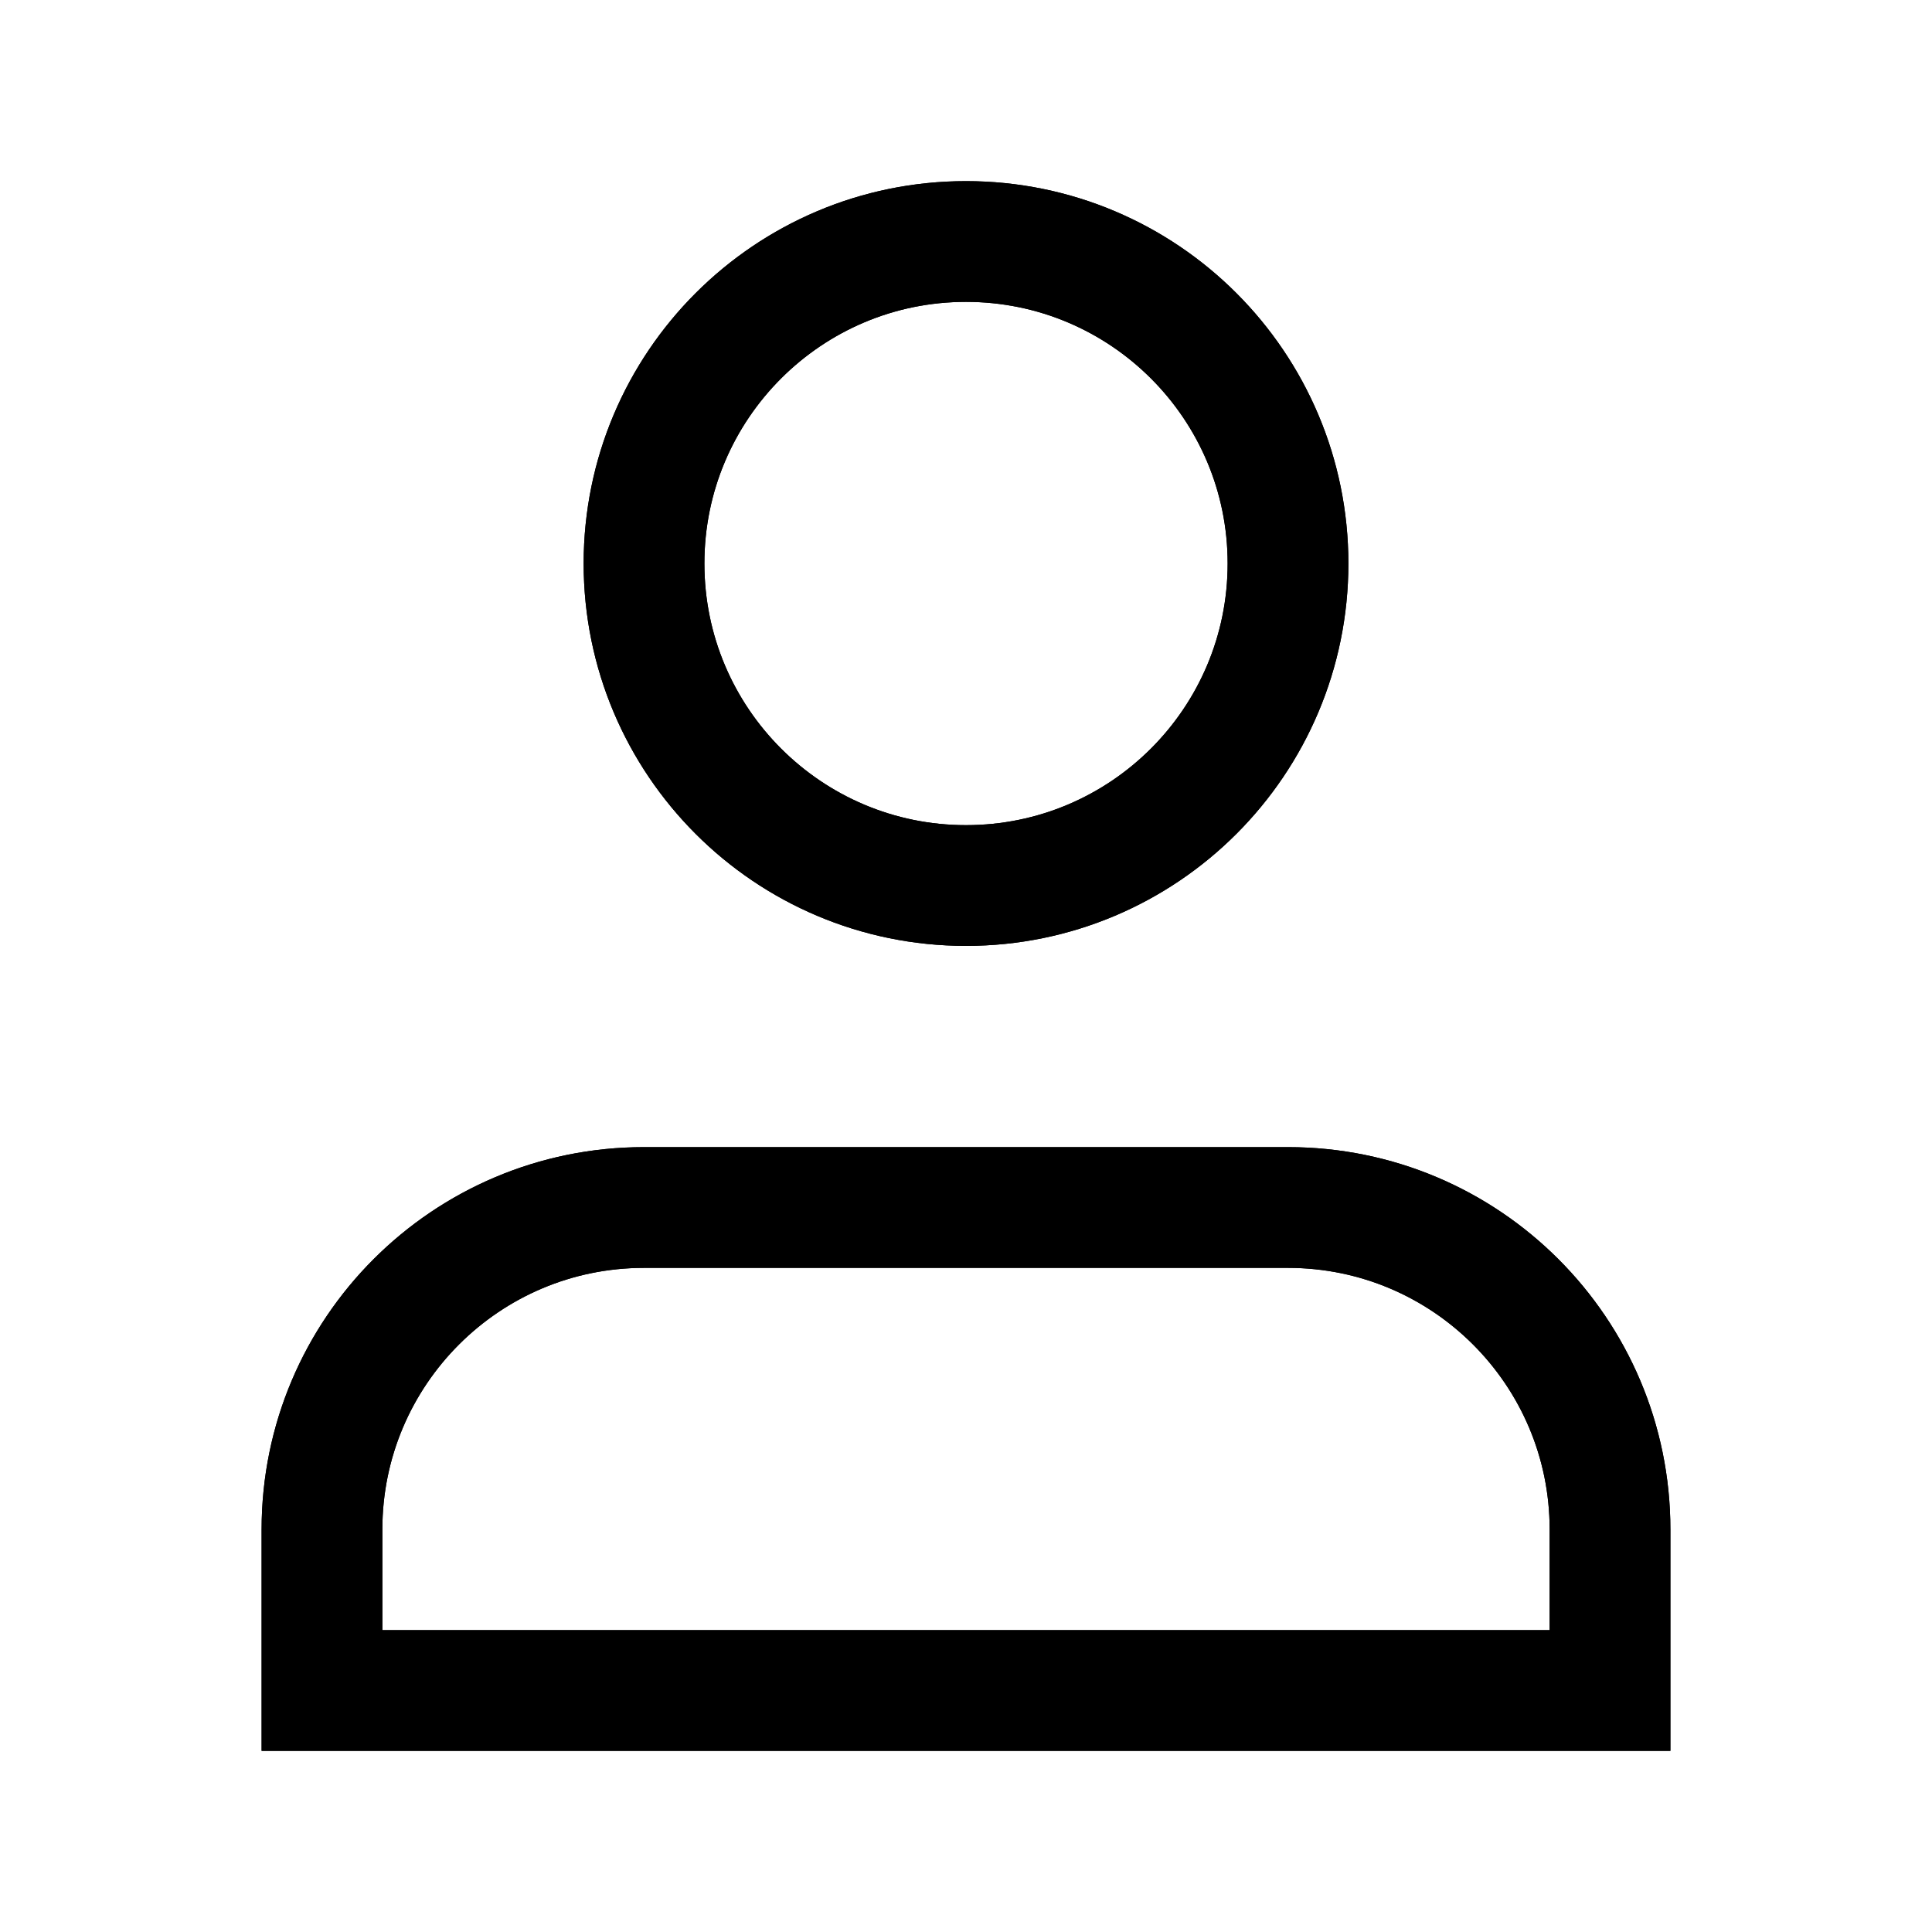
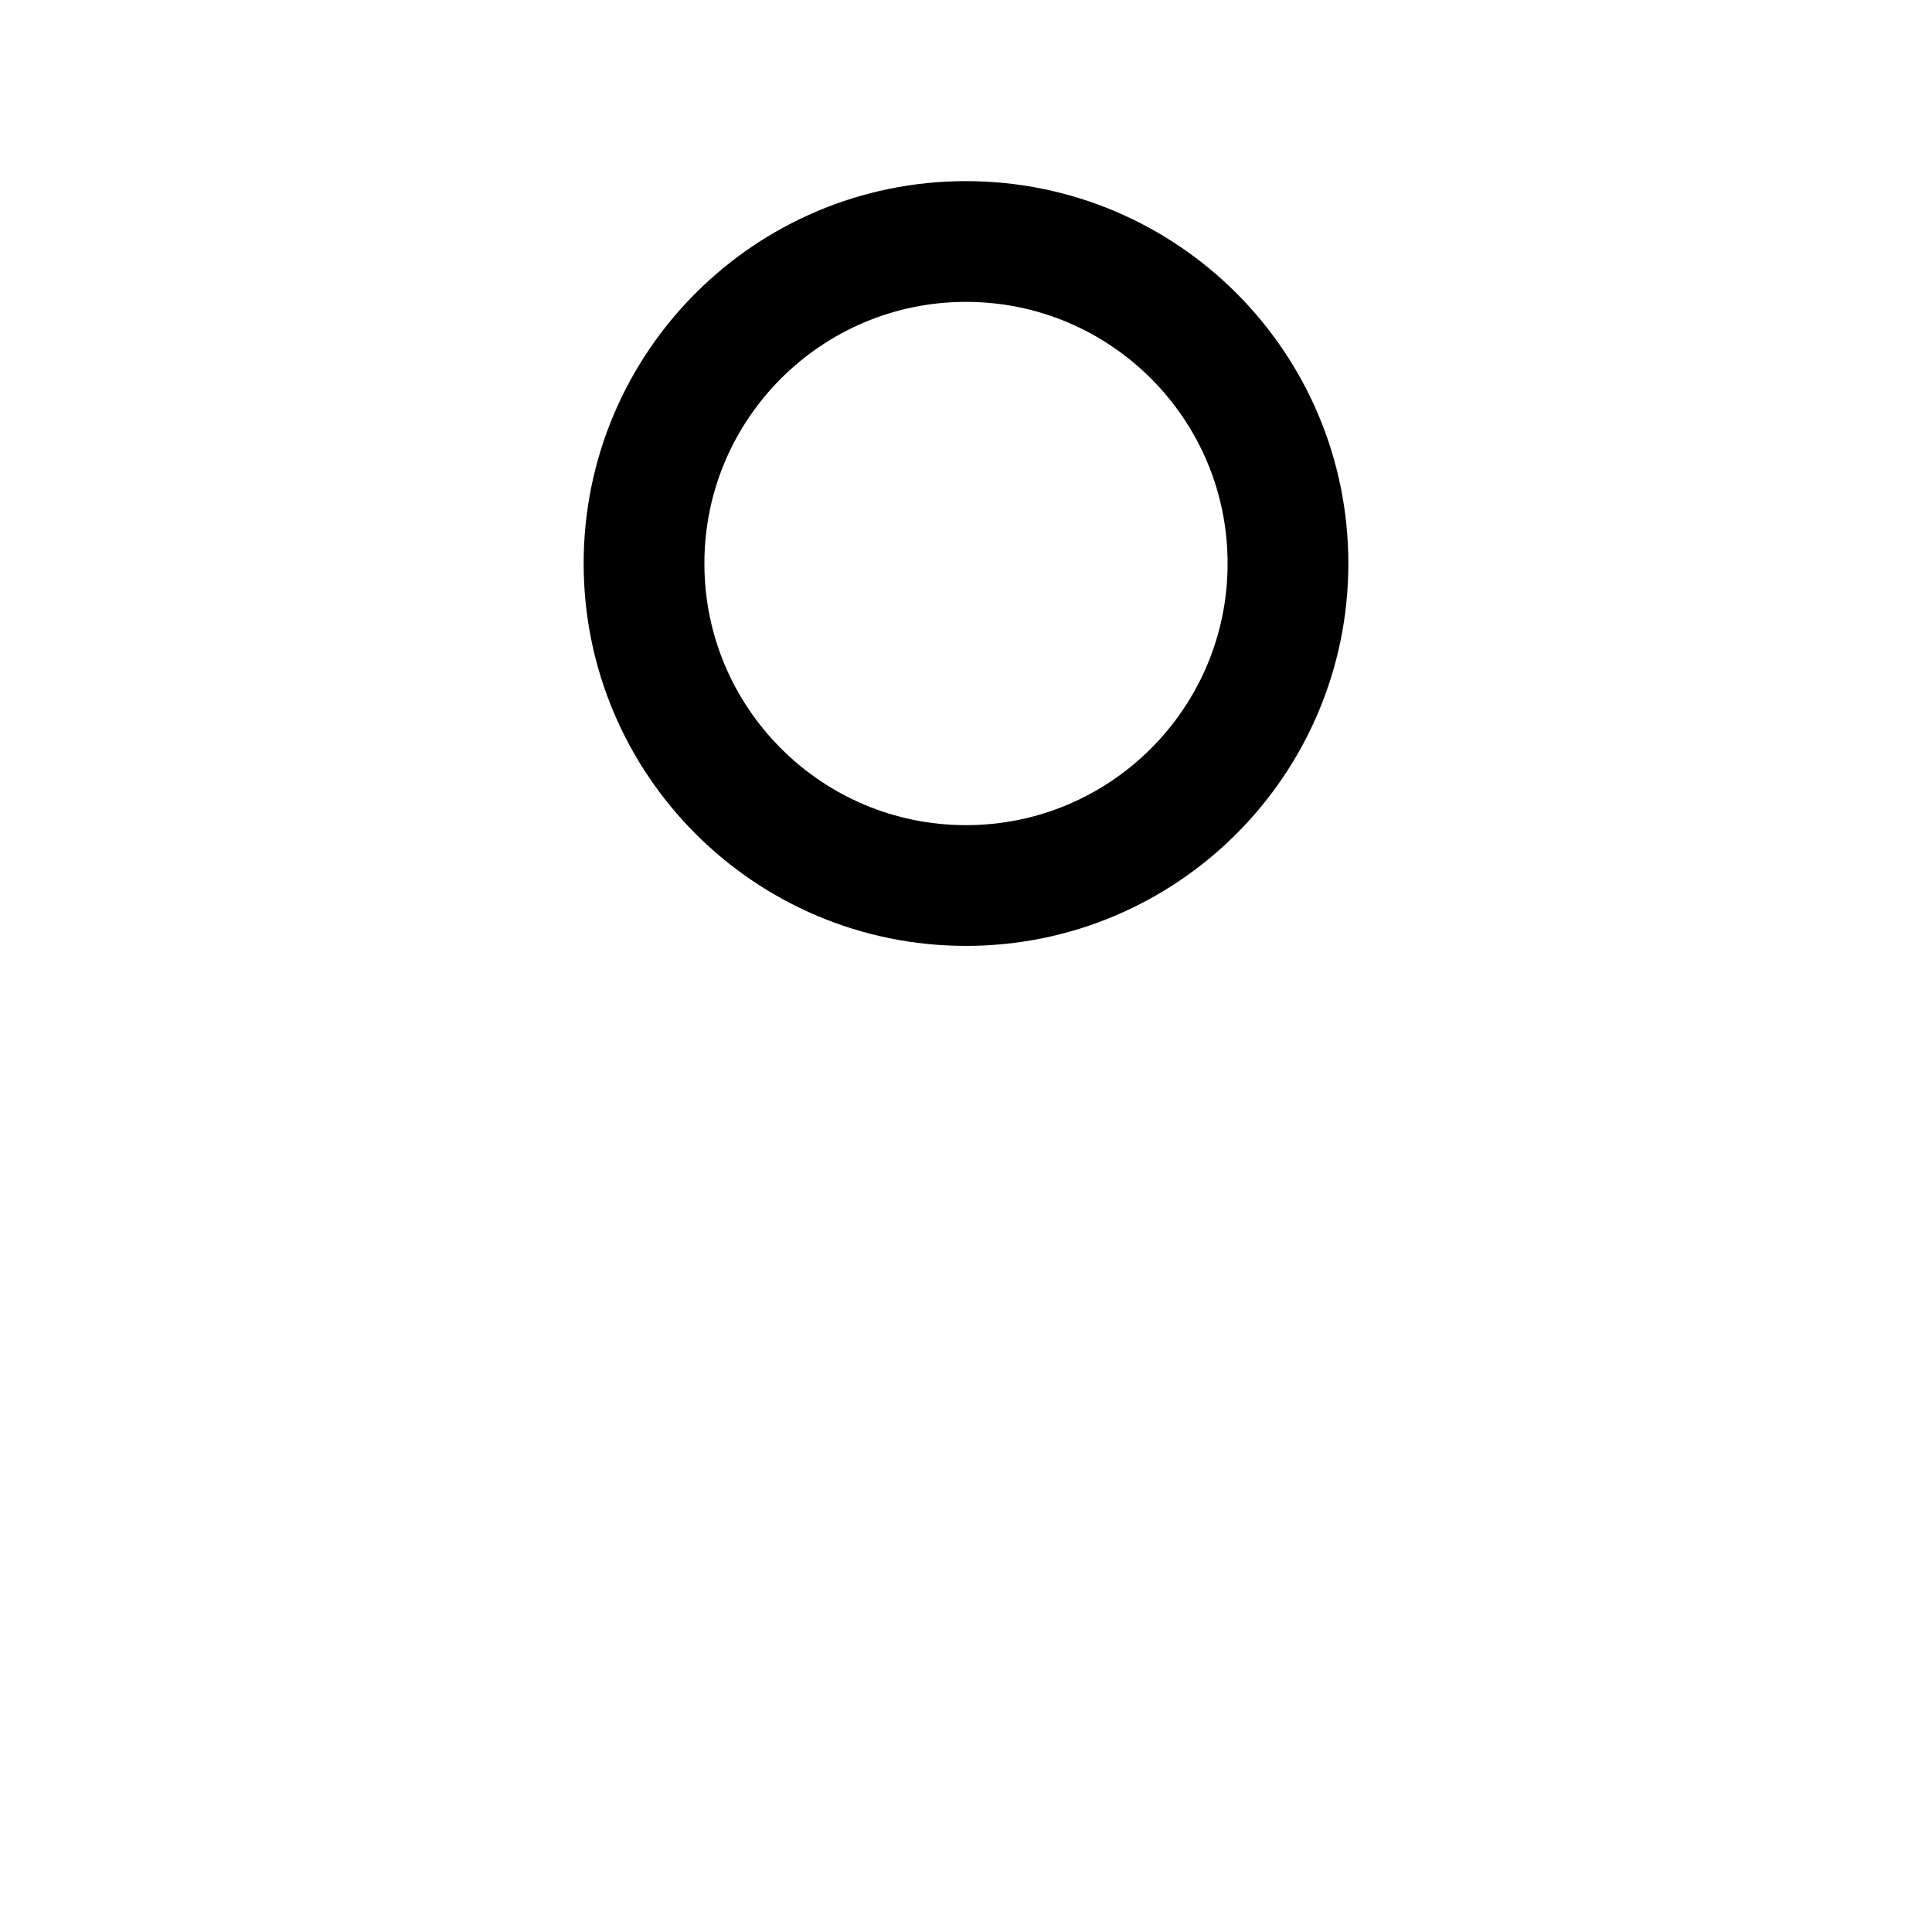
<svg xmlns="http://www.w3.org/2000/svg" fill="none" height="100%" overflow="visible" preserveAspectRatio="none" style="display: block;" viewBox="0 0 32 32" width="100%">
  <g id="User">
    <g id="shape">
-       <path d="M21.333 20H10.667C7.721 20 5.333 22.388 5.333 25.333V28H26.667V25.333C26.667 22.388 24.279 20 21.333 20Z" stroke="black" stroke-linecap="round" stroke-width="2" />
      <path d="M16 14.667C18.945 14.667 21.333 12.279 21.333 9.333C21.333 6.388 18.945 4 16 4C13.055 4 10.667 6.388 10.667 9.333C10.667 12.279 13.055 14.667 16 14.667Z" stroke="black" stroke-linecap="round" stroke-width="2" />
    </g>
    <g id="tone">
</g>
    <g id="shape_2">
-       <path d="M21.334 20H10.667C7.721 20 5.333 22.388 5.333 25.333V28H26.667V25.333C26.667 22.388 24.279 20 21.334 20Z" stroke="black" stroke-linecap="round" stroke-width="2" />
-       <path d="M16 14.667C18.946 14.667 21.334 12.279 21.334 9.333C21.334 6.388 18.946 4 16 4C13.055 4 10.667 6.388 10.667 9.333C10.667 12.279 13.055 14.667 16 14.667Z" stroke="black" stroke-linecap="round" stroke-width="2" />
-     </g>
+       </g>
  </g>
</svg>